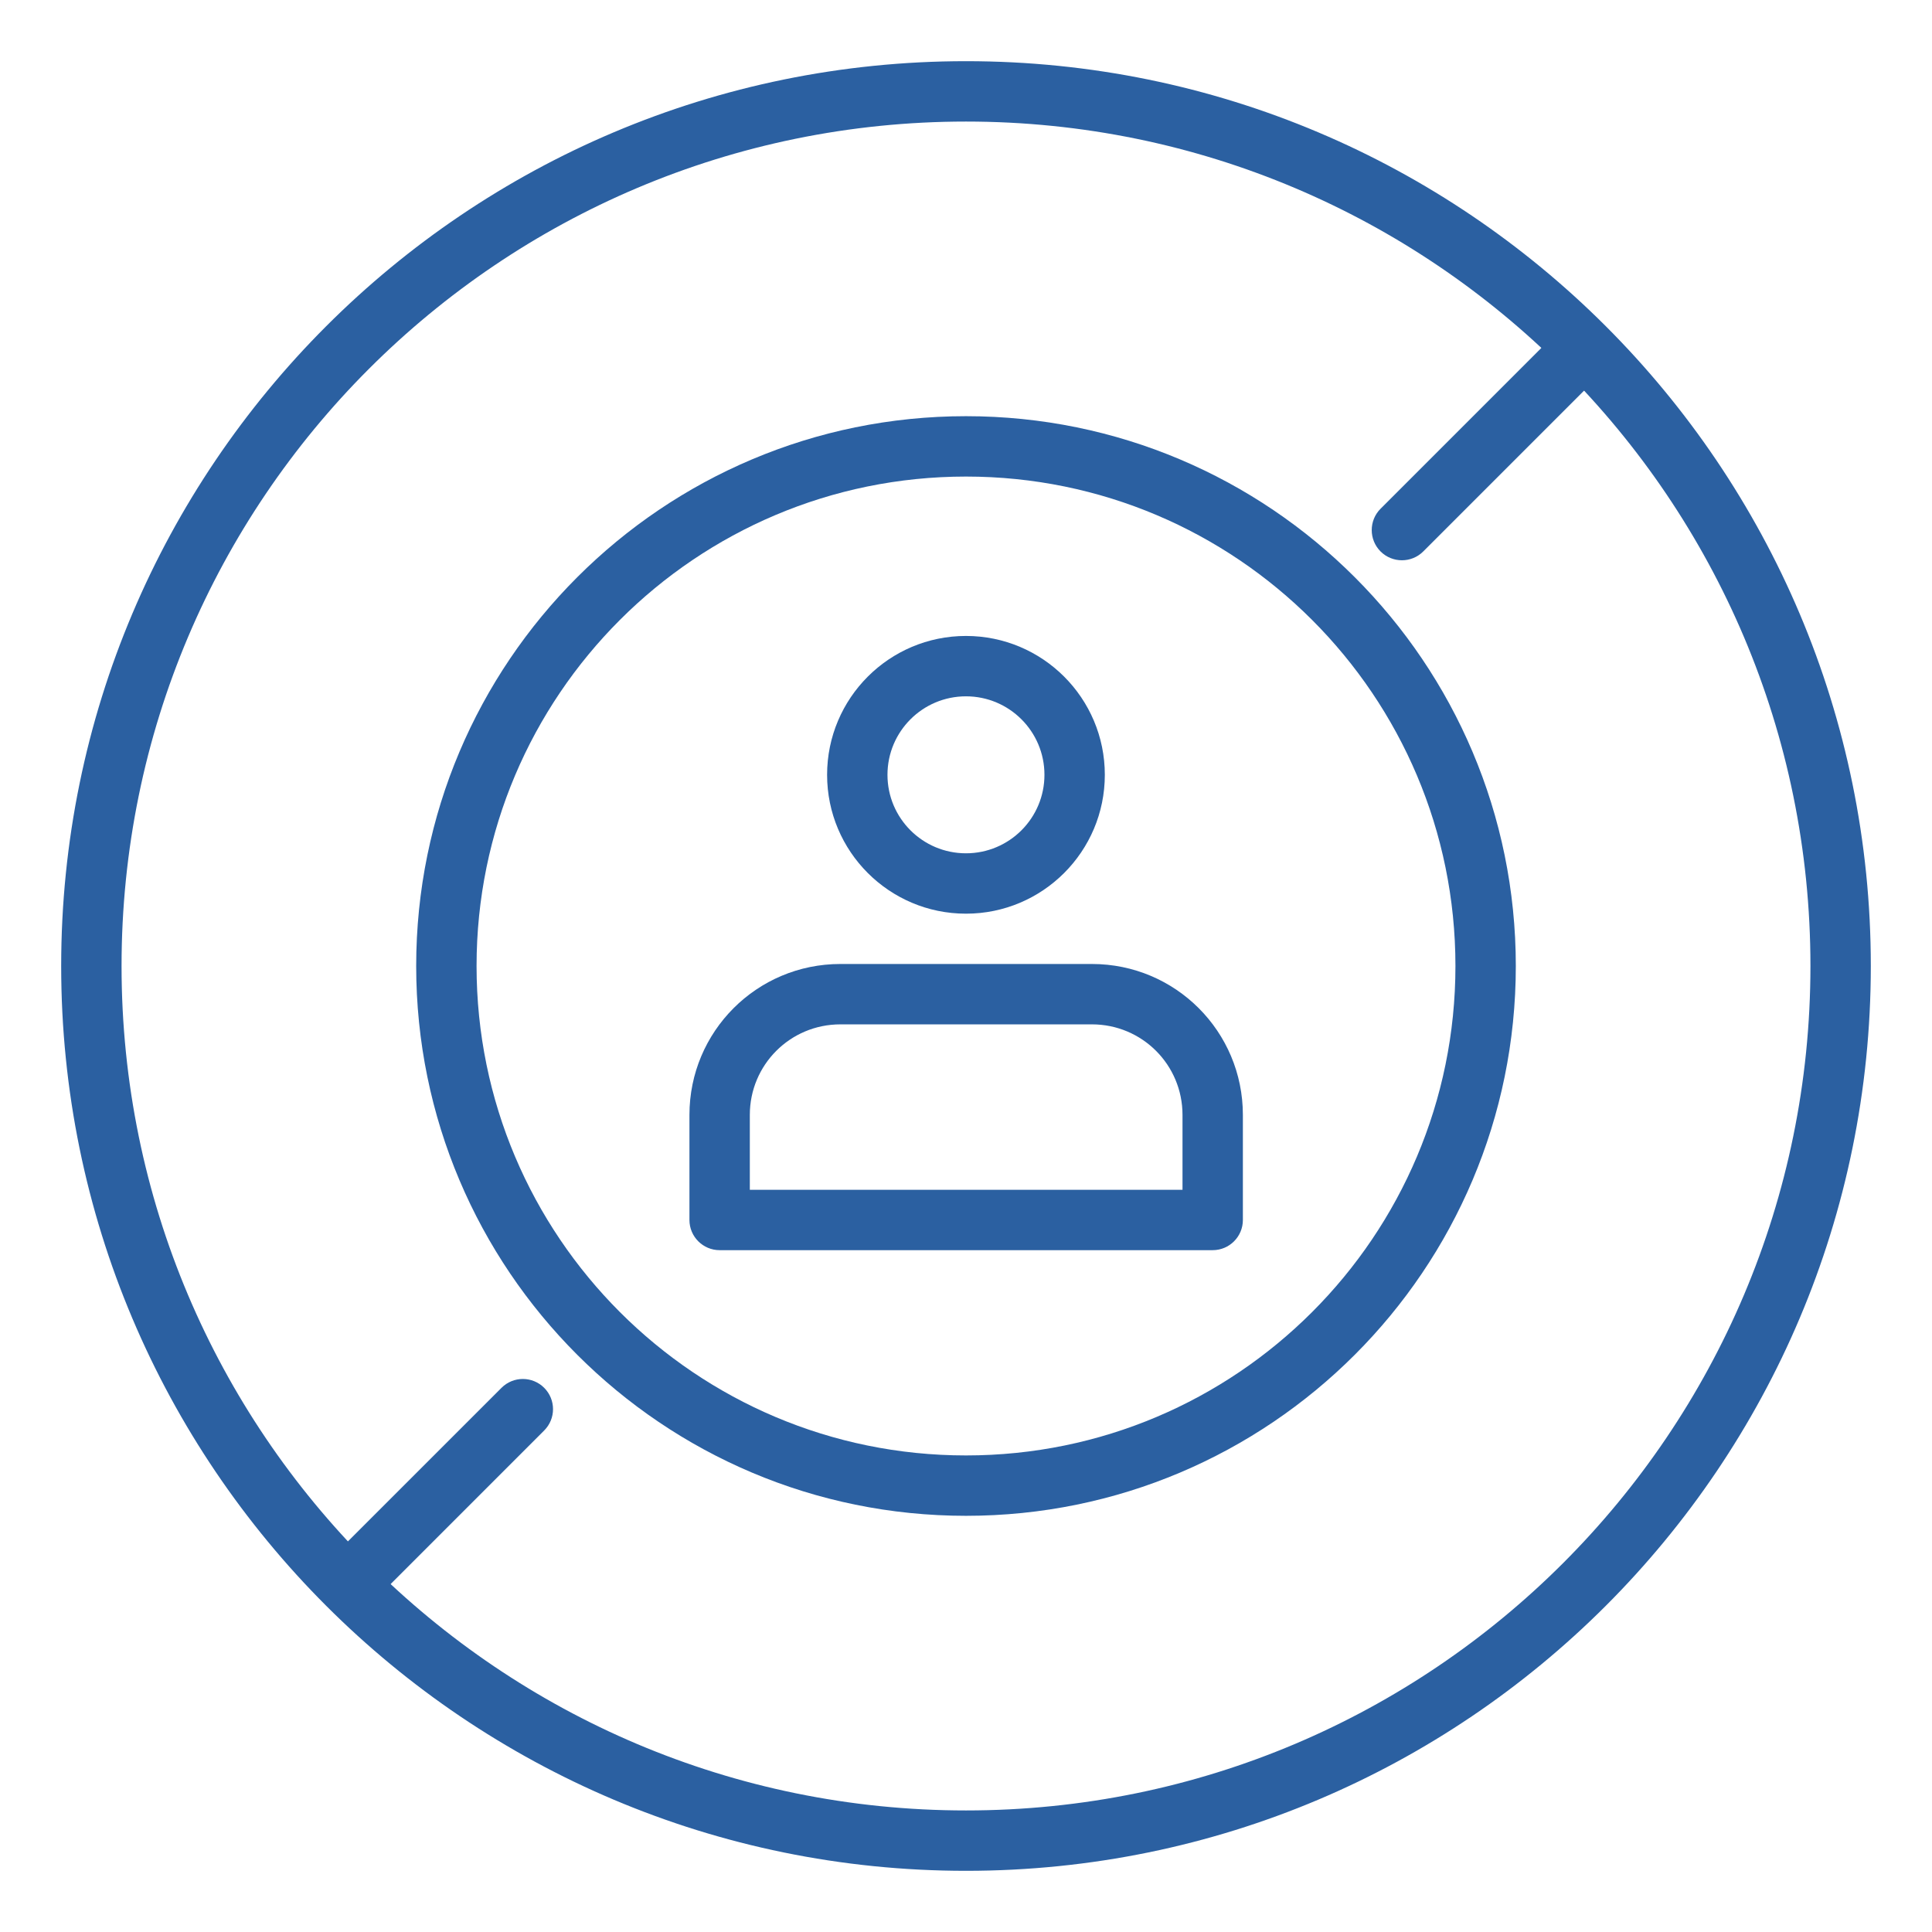
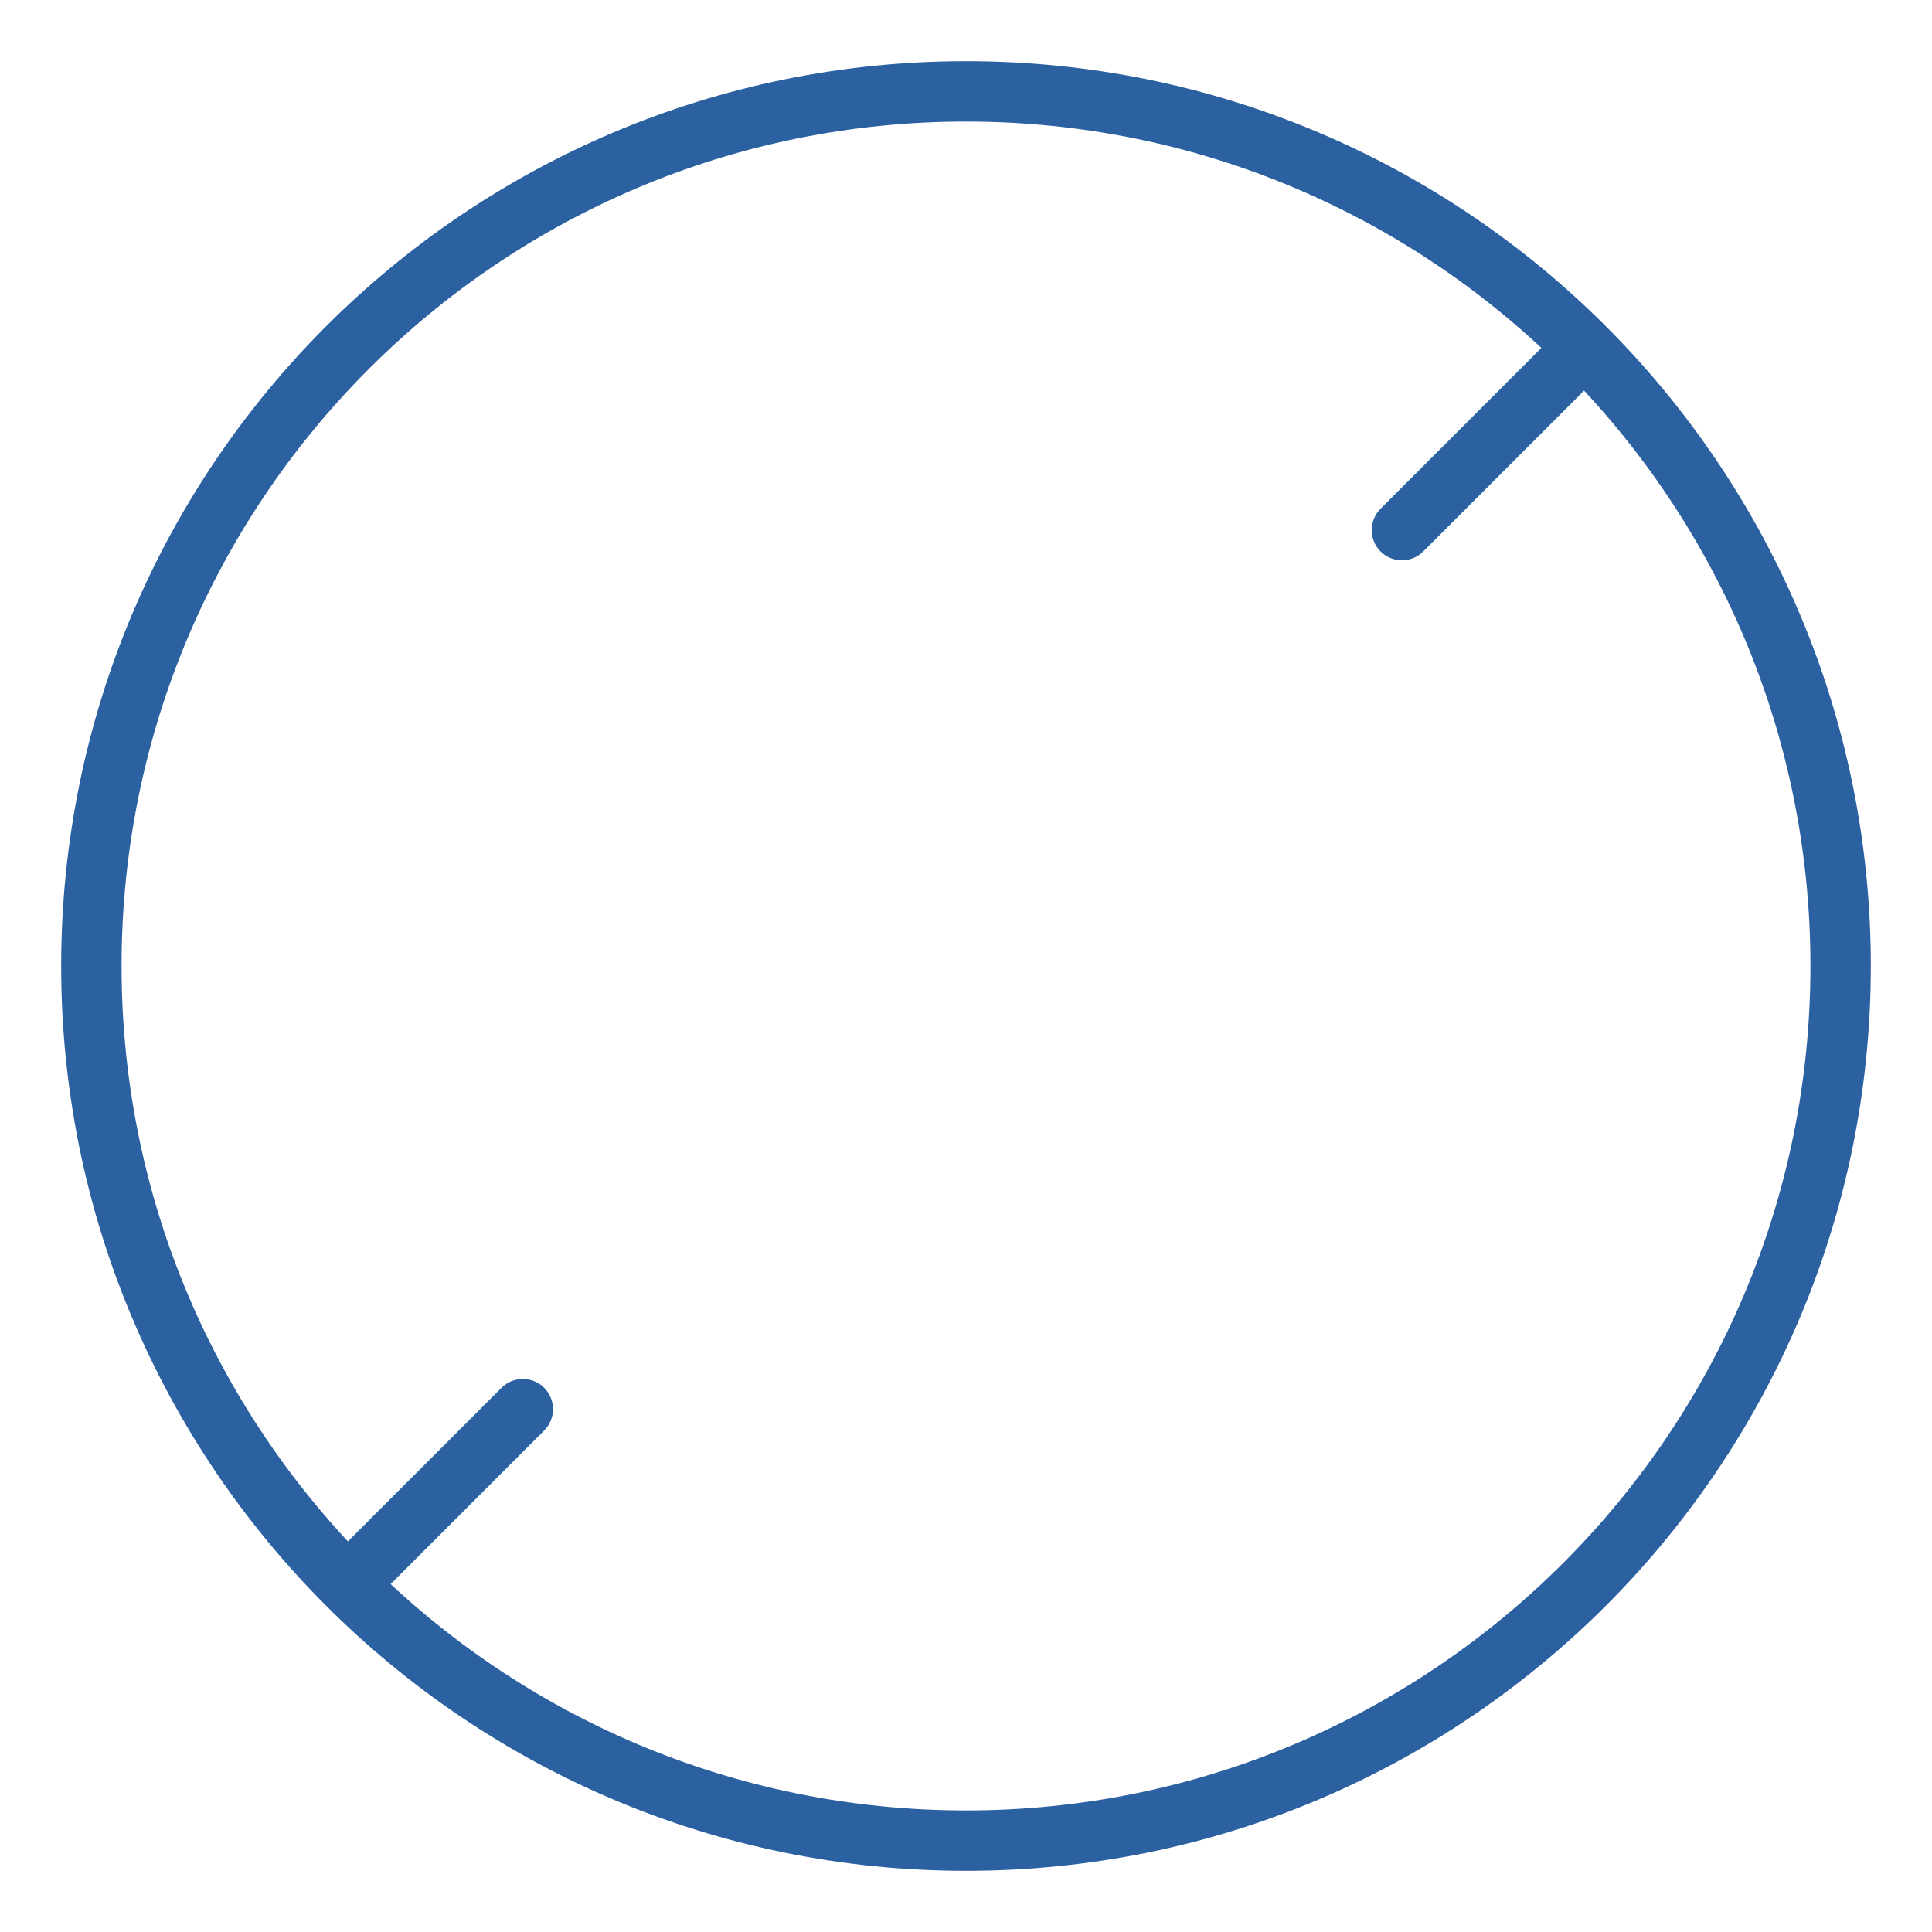
<svg xmlns="http://www.w3.org/2000/svg" width="48" height="48" viewBox="0 0 48 48" fill="none">
-   <path d="M36.16 24C36.16 17.285 30.716 11.84 24 11.84C17.284 11.84 11.84 17.285 11.84 24C11.84 30.716 17.284 36.16 24 36.16C30.716 36.16 36.16 30.716 36.16 24ZM37.66 24C37.66 31.544 31.544 37.66 24 37.66C16.456 37.66 10.34 31.544 10.34 24C10.34 16.456 16.456 10.34 24 10.34C31.544 10.34 37.66 16.456 37.66 24Z" fill="#2B60A1" />
-   <path d="M25.949 19.25C25.949 18.173 25.076 17.3 23.999 17.3C22.922 17.3 22.049 18.173 22.049 19.25C22.049 20.327 22.922 21.2 23.999 21.2C25.076 21.2 25.949 20.327 25.949 19.25ZM27.449 19.25C27.449 21.155 25.904 22.7 23.999 22.7C22.094 22.7 20.549 21.155 20.549 19.25C20.549 17.345 22.094 15.8 23.999 15.8C25.904 15.8 27.449 17.345 27.449 19.25Z" fill="#2B60A1" />
-   <path d="M29.379 27.7C29.379 26.454 28.375 25.45 27.129 25.45H20.879C19.633 25.45 18.629 26.454 18.629 27.7V29.56H29.379V27.7ZM30.879 30.31C30.879 30.724 30.543 31.06 30.129 31.06H17.879C17.465 31.06 17.129 30.724 17.129 30.31V27.7C17.129 25.626 18.805 23.95 20.879 23.95H27.129C29.203 23.95 30.879 25.626 30.879 27.7V30.31Z" fill="#2B60A1" />
  <path d="M44.98 24C44.98 12.414 35.587 3.02 24 3.02C12.413 3.02 3.02 12.414 3.02 24C3.02 35.587 12.413 44.98 24 44.98C35.587 44.98 44.979 35.587 44.98 24ZM46.48 24C46.479 36.416 36.415 46.48 24 46.48C11.585 46.48 1.52 36.416 1.52 24C1.52 11.585 11.585 1.52 24 1.52C36.415 1.52 46.48 11.585 46.48 24Z" fill="#2B60A1" />
  <path d="M12.46 34.48C12.753 34.187 13.227 34.187 13.52 34.48C13.813 34.773 13.813 35.247 13.52 35.54L9.181 39.88C8.888 40.173 8.413 40.173 8.12 39.88C7.827 39.587 7.827 39.112 8.12 38.819L12.46 34.48Z" fill="#2B60A1" />
  <path d="M38.819 8.12C39.112 7.827 39.588 7.827 39.881 8.12C40.173 8.413 40.173 8.888 39.881 9.18L35.36 13.701C35.068 13.993 34.593 13.993 34.3 13.701C34.007 13.408 34.007 12.932 34.3 12.639L38.819 8.12Z" fill="#2B60A1" />
</svg>